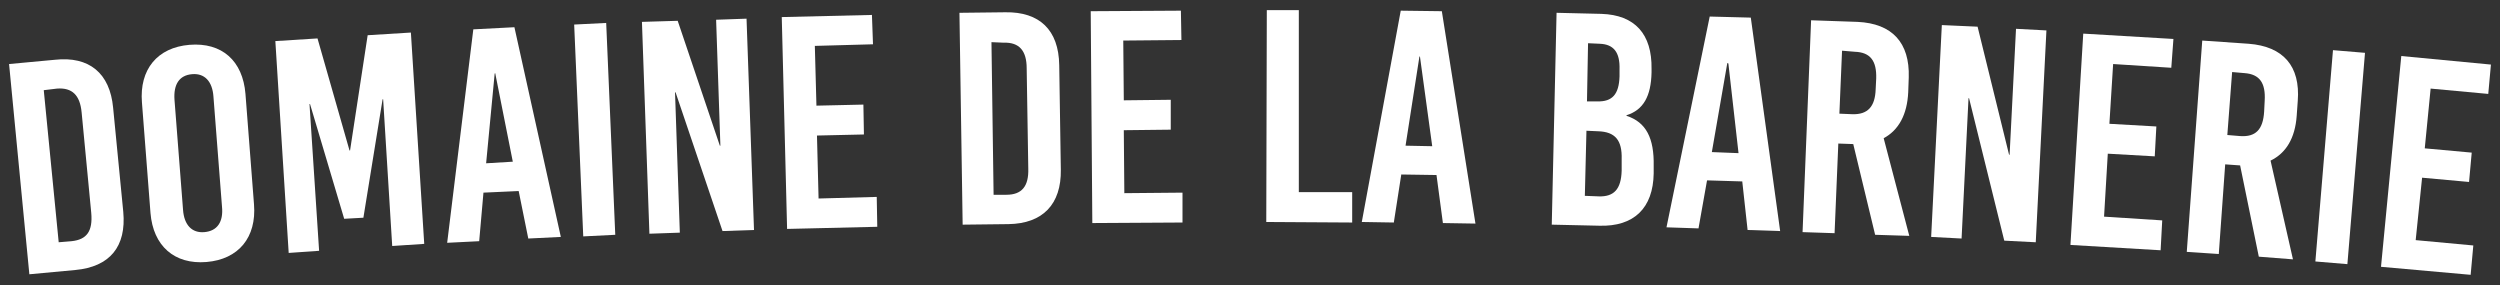
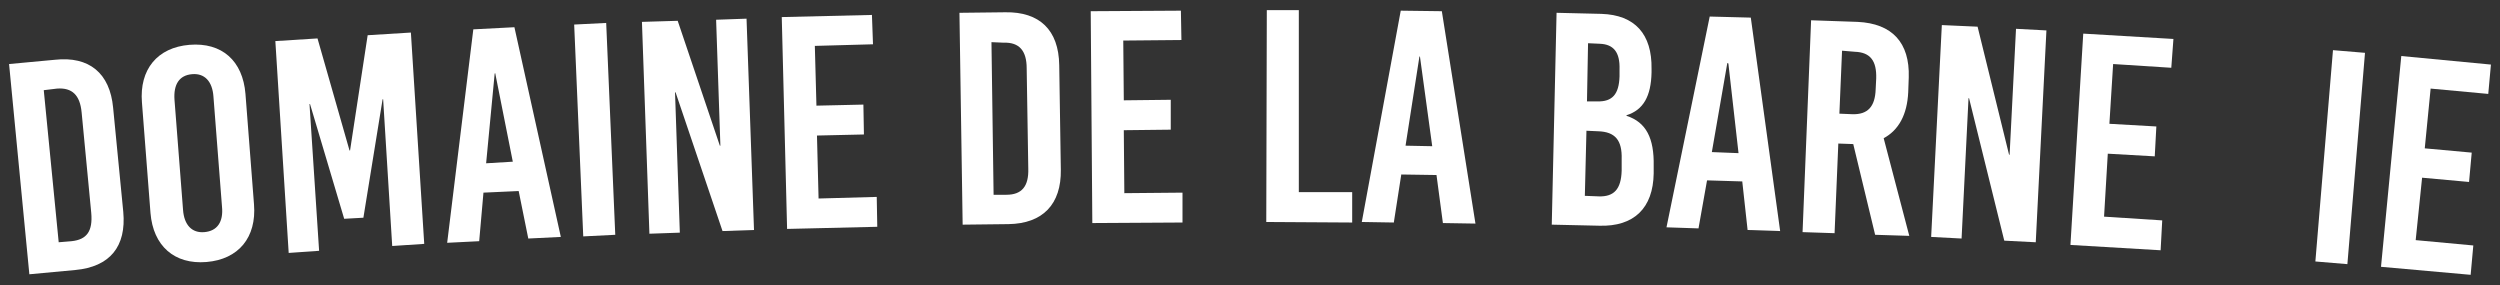
<svg xmlns="http://www.w3.org/2000/svg" version="1.1" id="Calque_1" x="0px" y="0px" viewBox="0 0 468.5 53.5" style="enable-background:new 0 0 468.5 53.5;" xml:space="preserve">
  <rect x="0" y="0" width="468.5" height="53.5" fill="#333333" stroke="none" />
  <style type="text/css">
	.st0{fill:#FFFFFF;}
</style>
  <g>
    <path class="st0" d="M21.2,20.2l1.9,19.5c0.6,6.5-2.5,10.3-9,10.9l-8.6,0.8L1.7,12l8.6-0.8C16.7,10.5,20.6,13.7,21.2,20.2z    M8.2,16.9L11,45.4l2.4-0.2c2.9-0.3,4-1.9,3.7-5.3l-1.8-18.8c-0.3-3.3-1.8-4.7-4.6-4.5L8.2,16.9z" />
    <path class="st0" d="M46,17.6l1.6,20.7c0.5,6.2-2.9,10.3-8.9,10.8s-10-3-10.5-9.2l-1.6-20.7C26.1,13,29.5,8.9,35.5,8.4   C41.6,7.9,45.5,11.4,46,17.6z M32.7,18.7l1.6,20.6c0.2,2.9,1.7,4.4,4,4.2c2.4-0.2,3.6-1.9,3.3-4.8L40,18.1c-0.2-2.9-1.7-4.4-4-4.2   C33.6,14.1,32.5,15.8,32.7,18.7z" />
    <path class="st0" d="M79.5,45.7l-6,0.4l-1.7-27.5h-0.1l-3.6,22.2L64.5,41l-6.4-21.5H58L59.8,47l-5.7,0.4L51.6,7.7l7.9-0.5l6,21h0.1   l3.3-21.6L77,6.1L79.5,45.7z" />
    <path class="st0" d="M105.1,44.4L99,44.7l-1.8-8.9l-6.6,0.3l-0.8,9.1l-6,0.3l4.9-40l7.7-0.4L105.1,44.4z M92.7,13.8l-1.6,16.8   l5-0.3l-3.3-16.6L92.7,13.8z" />
-     <path class="st0" d="M115.3,44l-6,0.3l-1.7-39.7l6-0.3L115.3,44z" />
+     <path class="st0" d="M115.3,44l-6,0.3l-1.7-39.7l6-0.3z" />
    <path class="st0" d="M141.3,43.1l-5.9,0.2l-8.8-26h-0.1l0.9,26.3l-5.7,0.2l-1.4-39.7l6.7-0.2l7.9,23.4h0.1l-0.8-23.6l5.7-0.2   L141.3,43.1z" />
    <path class="st0" d="M163.6,8.3l-10.9,0.3l0.3,11.2l8.8-0.2l0.1,5.6l-8.8,0.2l0.3,11.8l10.9-0.3l0.1,5.6l-16.9,0.4l-1-39.7   l16.9-0.4L163.6,8.3z" />
    <path class="st0" d="M198.5,12.2l0.3,19.6c0.1,6.5-3.4,10.1-9.8,10.2l-8.6,0.1l-0.6-39.7l8.6-0.1C194.8,2.2,198.4,5.6,198.5,12.2z    M185.8,7.9l0.4,28.6h2.4c2.9,0,4.2-1.6,4.1-4.9l-0.3-18.8c0-3.3-1.4-4.9-4.3-4.8L185.8,7.9z" />
    <path class="st0" d="M221.4,7.5l-10.9,0.1l0.1,11.2l8.8-0.1v5.6l-8.8,0.1l0.1,11.8l10.9-0.1v5.6l-16.9,0.1l-0.3-39.7L221.3,2   L221.4,7.5z" />
    <path class="st0" d="M243.4,36h10v5.7l-16.1-0.1l0.1-39.7h6V36z" />
    <path class="st0" d="M276.5,41.9l-6.1-0.1l-1.2-9l-6.6-0.1l-1.4,9l-6-0.1L262.5,2l7.7,0.1L276.5,41.9z M266,10.6l-2.6,16.7l5,0.1   l-2.3-16.8L266,10.6z" />
    <path class="st0" d="M309.5,12.9v0.7c-0.1,4.4-1.5,7-4.7,8v0.1c3.7,1.2,5.2,4.2,5.1,9.4v1.4c-0.1,6.5-3.7,10-10.2,9.8l-8.9-0.2   l0.9-39.7l8.4,0.2C306.4,2.8,309.6,6.4,309.5,12.9z M297.3,24.5L297,36.7l2.6,0.1c2.9,0.1,4.2-1.4,4.3-4.8v-2.2   c0.1-3.5-1.2-5.1-4.4-5.2L297.3,24.5z M297.6,8.1L297.4,19h1.9c2.9,0.1,4.1-1.4,4.2-4.7V13c0.1-3.2-1.1-4.7-3.7-4.8L297.6,8.1z" />
    <path class="st0" d="M333.6,43.3l-6.1-0.2l-1-9.1l-6.6-0.2l-1.6,9l-6-0.2l8.1-39.5l7.7,0.2L333.6,43.3z M323.7,11.8l-2.9,16.7   l5,0.2l-1.9-16.8L323.7,11.8z" />
    <path class="st0" d="M351.4,44l-4.1-17l-2.8-0.1l-0.7,16.8l-6-0.2l1.6-39.7l8.7,0.3c6.5,0.3,9.8,3.9,9.6,10.4l-0.1,2.8   c-0.2,4.2-1.8,7.1-4.6,8.6l4.8,18.3L351.4,44z M345.2,9.5l-0.5,11.8l2.4,0.1c2.9,0.1,4.3-1.4,4.4-4.7l0.1-2c0.1-3.3-1.1-4.9-4-5   L345.2,9.5z" />
    <path class="st0" d="M381.5,45.4l-5.9-0.3L369,18.4h-0.1l-1.3,26.3l-5.7-0.3l2-39.7l6.7,0.3l5.9,24h0.1l1.2-23.6l5.7,0.3   L381.5,45.4z" />
    <path class="st0" d="M406.9,12.7L396,12l-0.7,11.2l8.8,0.5l-0.3,5.6l-8.8-0.5l-0.7,11.8l10.9,0.7l-0.3,5.6l-16.9-1l2.4-39.6l16.9,1   L406.9,12.7z" />
-     <path class="st0" d="M423.3,48.1L419.8,31l-2.8-0.2l-1.2,16.8l-6-0.4l2.9-39.6l8.7,0.6c6.5,0.5,9.7,4.2,9.2,10.7l-0.2,2.8   c-0.3,4.2-2,7-4.9,8.4l4.2,18.5L423.3,48.1z M418.3,13.5l-0.9,11.8l2.4,0.2c2.9,0.2,4.3-1.2,4.5-4.6l0.1-2c0.2-3.3-0.9-5-3.8-5.2   L418.3,13.5z" />
    <path class="st0" d="M439.9,49.5l-6-0.5l3.3-39.6l6,0.5L439.9,49.5z" />
    <path class="st0" d="M466.3,17.6l-10.8-1l-1.1,11.2l8.8,0.8l-0.5,5.5l-8.8-0.8L452.7,45l10.8,1l-0.5,5.5L446.2,50l3.8-39.5   l16.8,1.6L466.3,17.6z" />
  </g>
</svg>